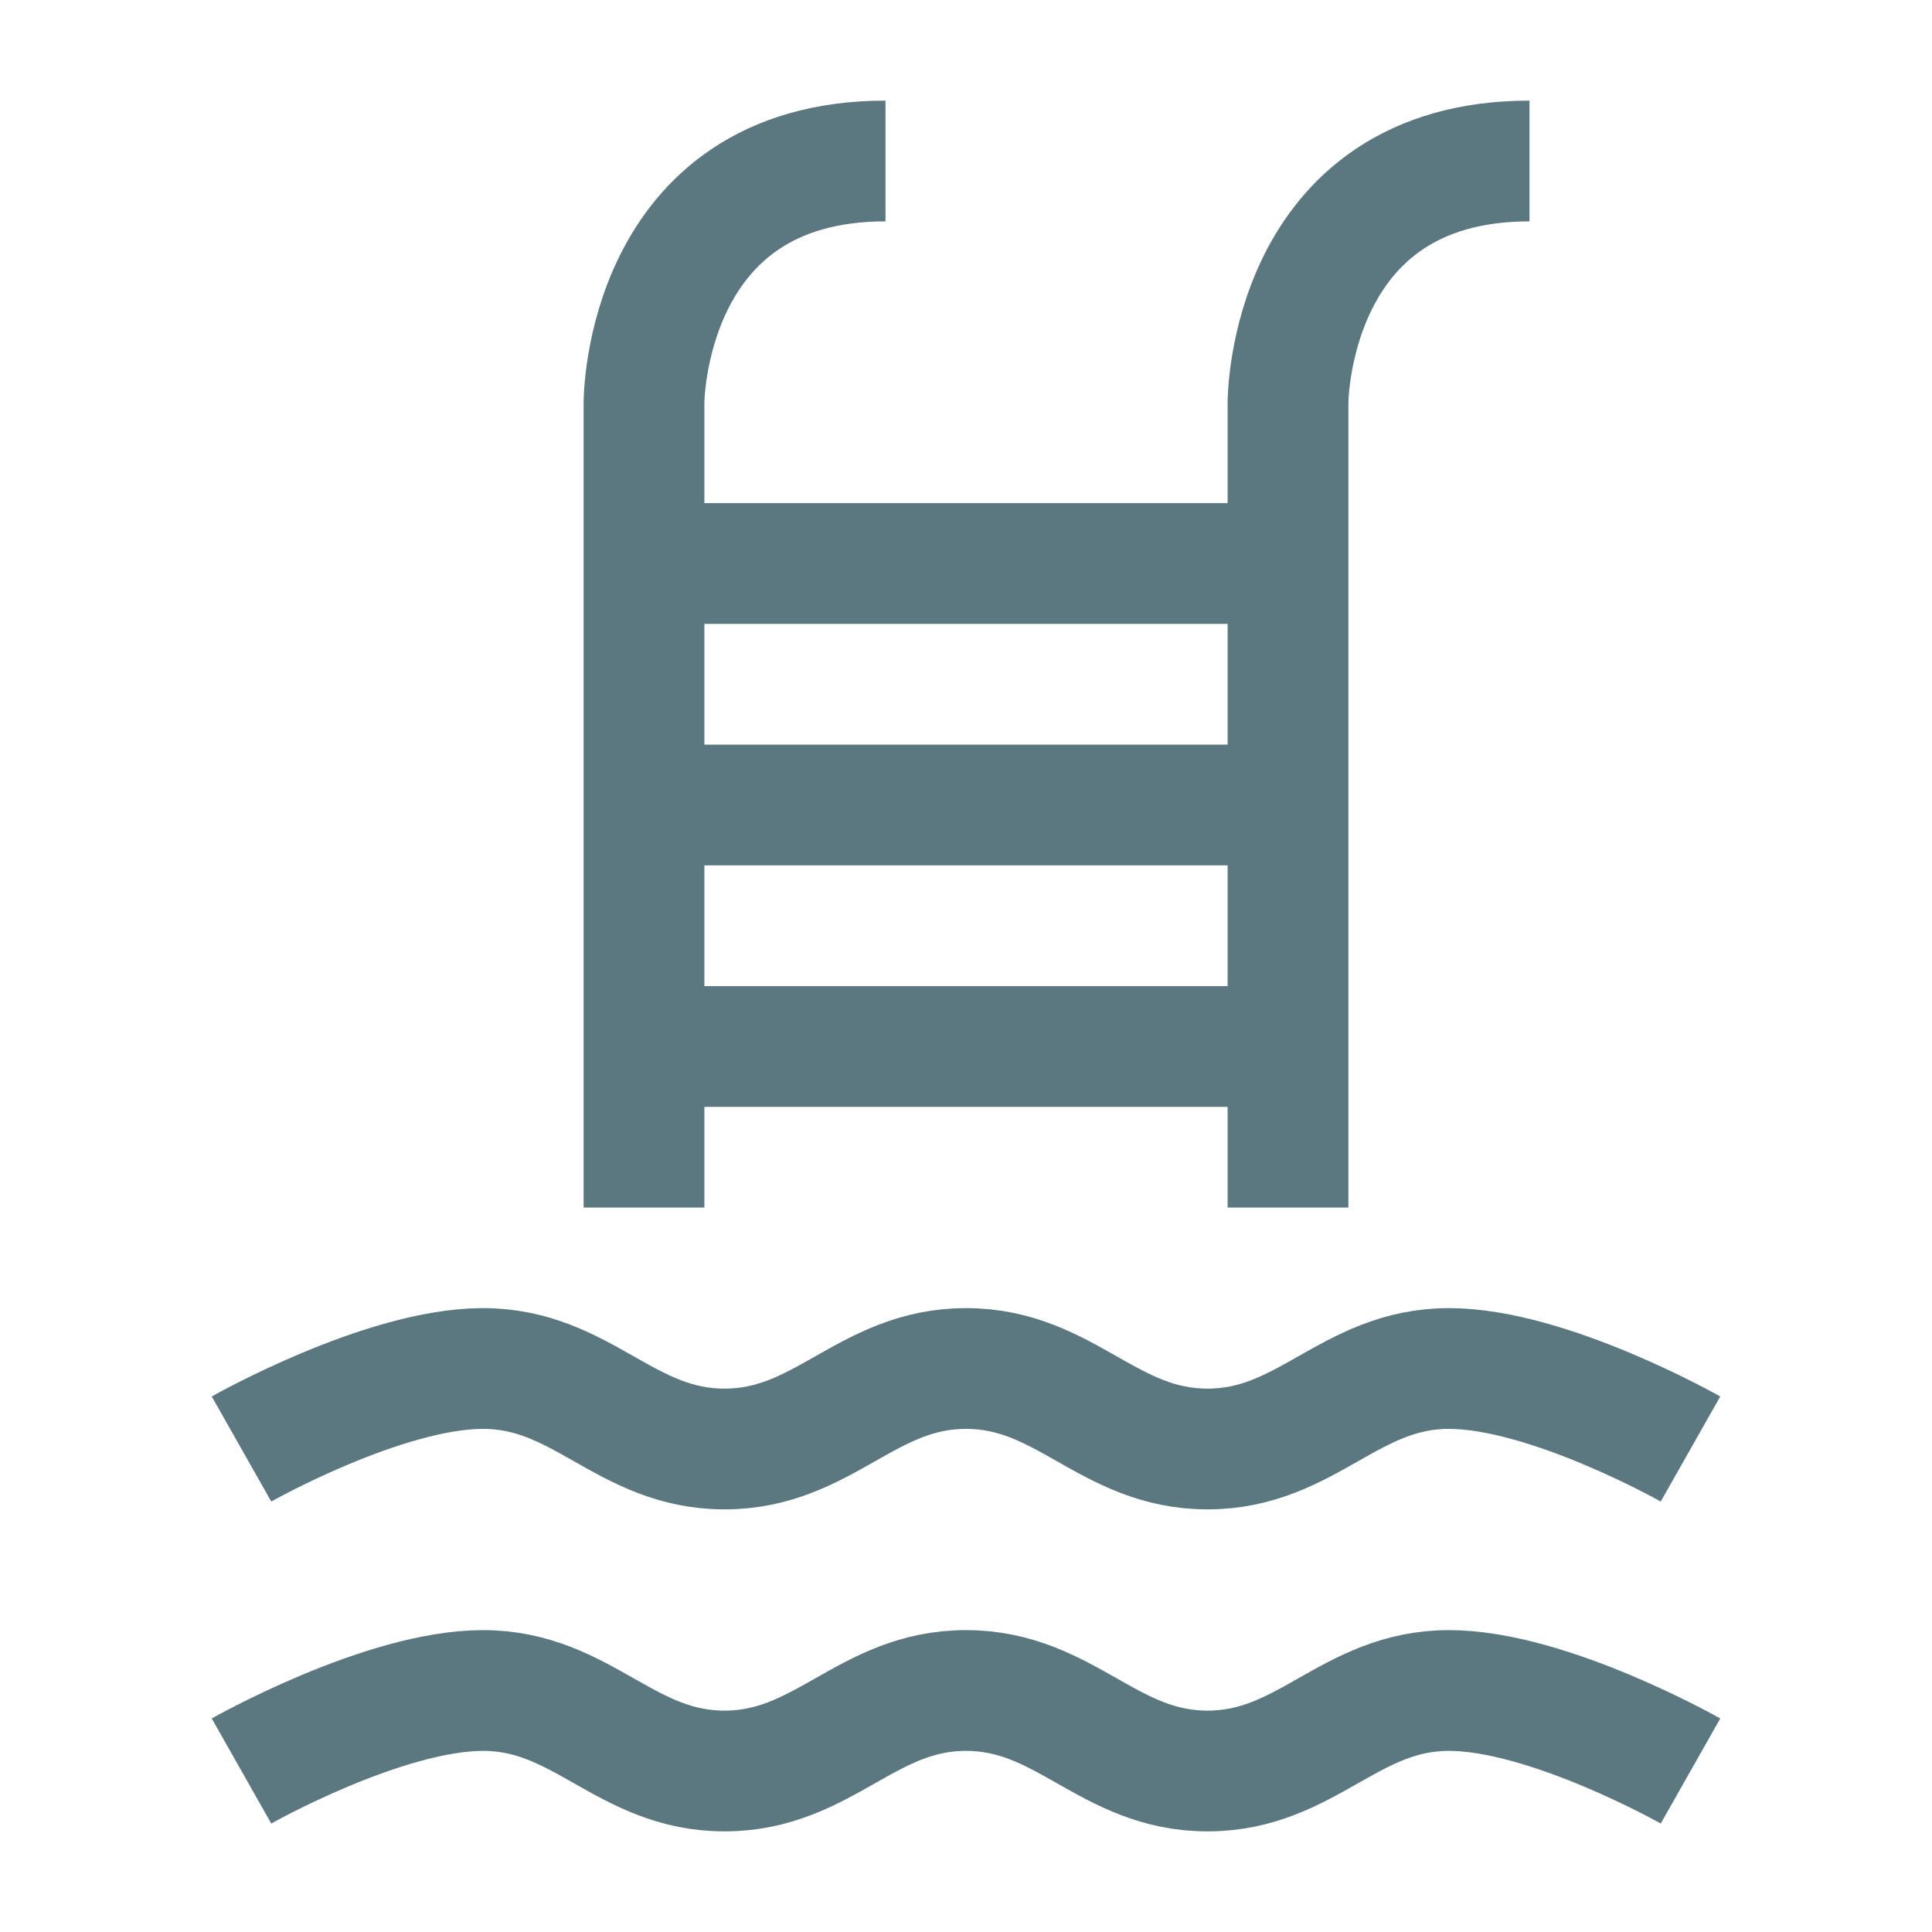
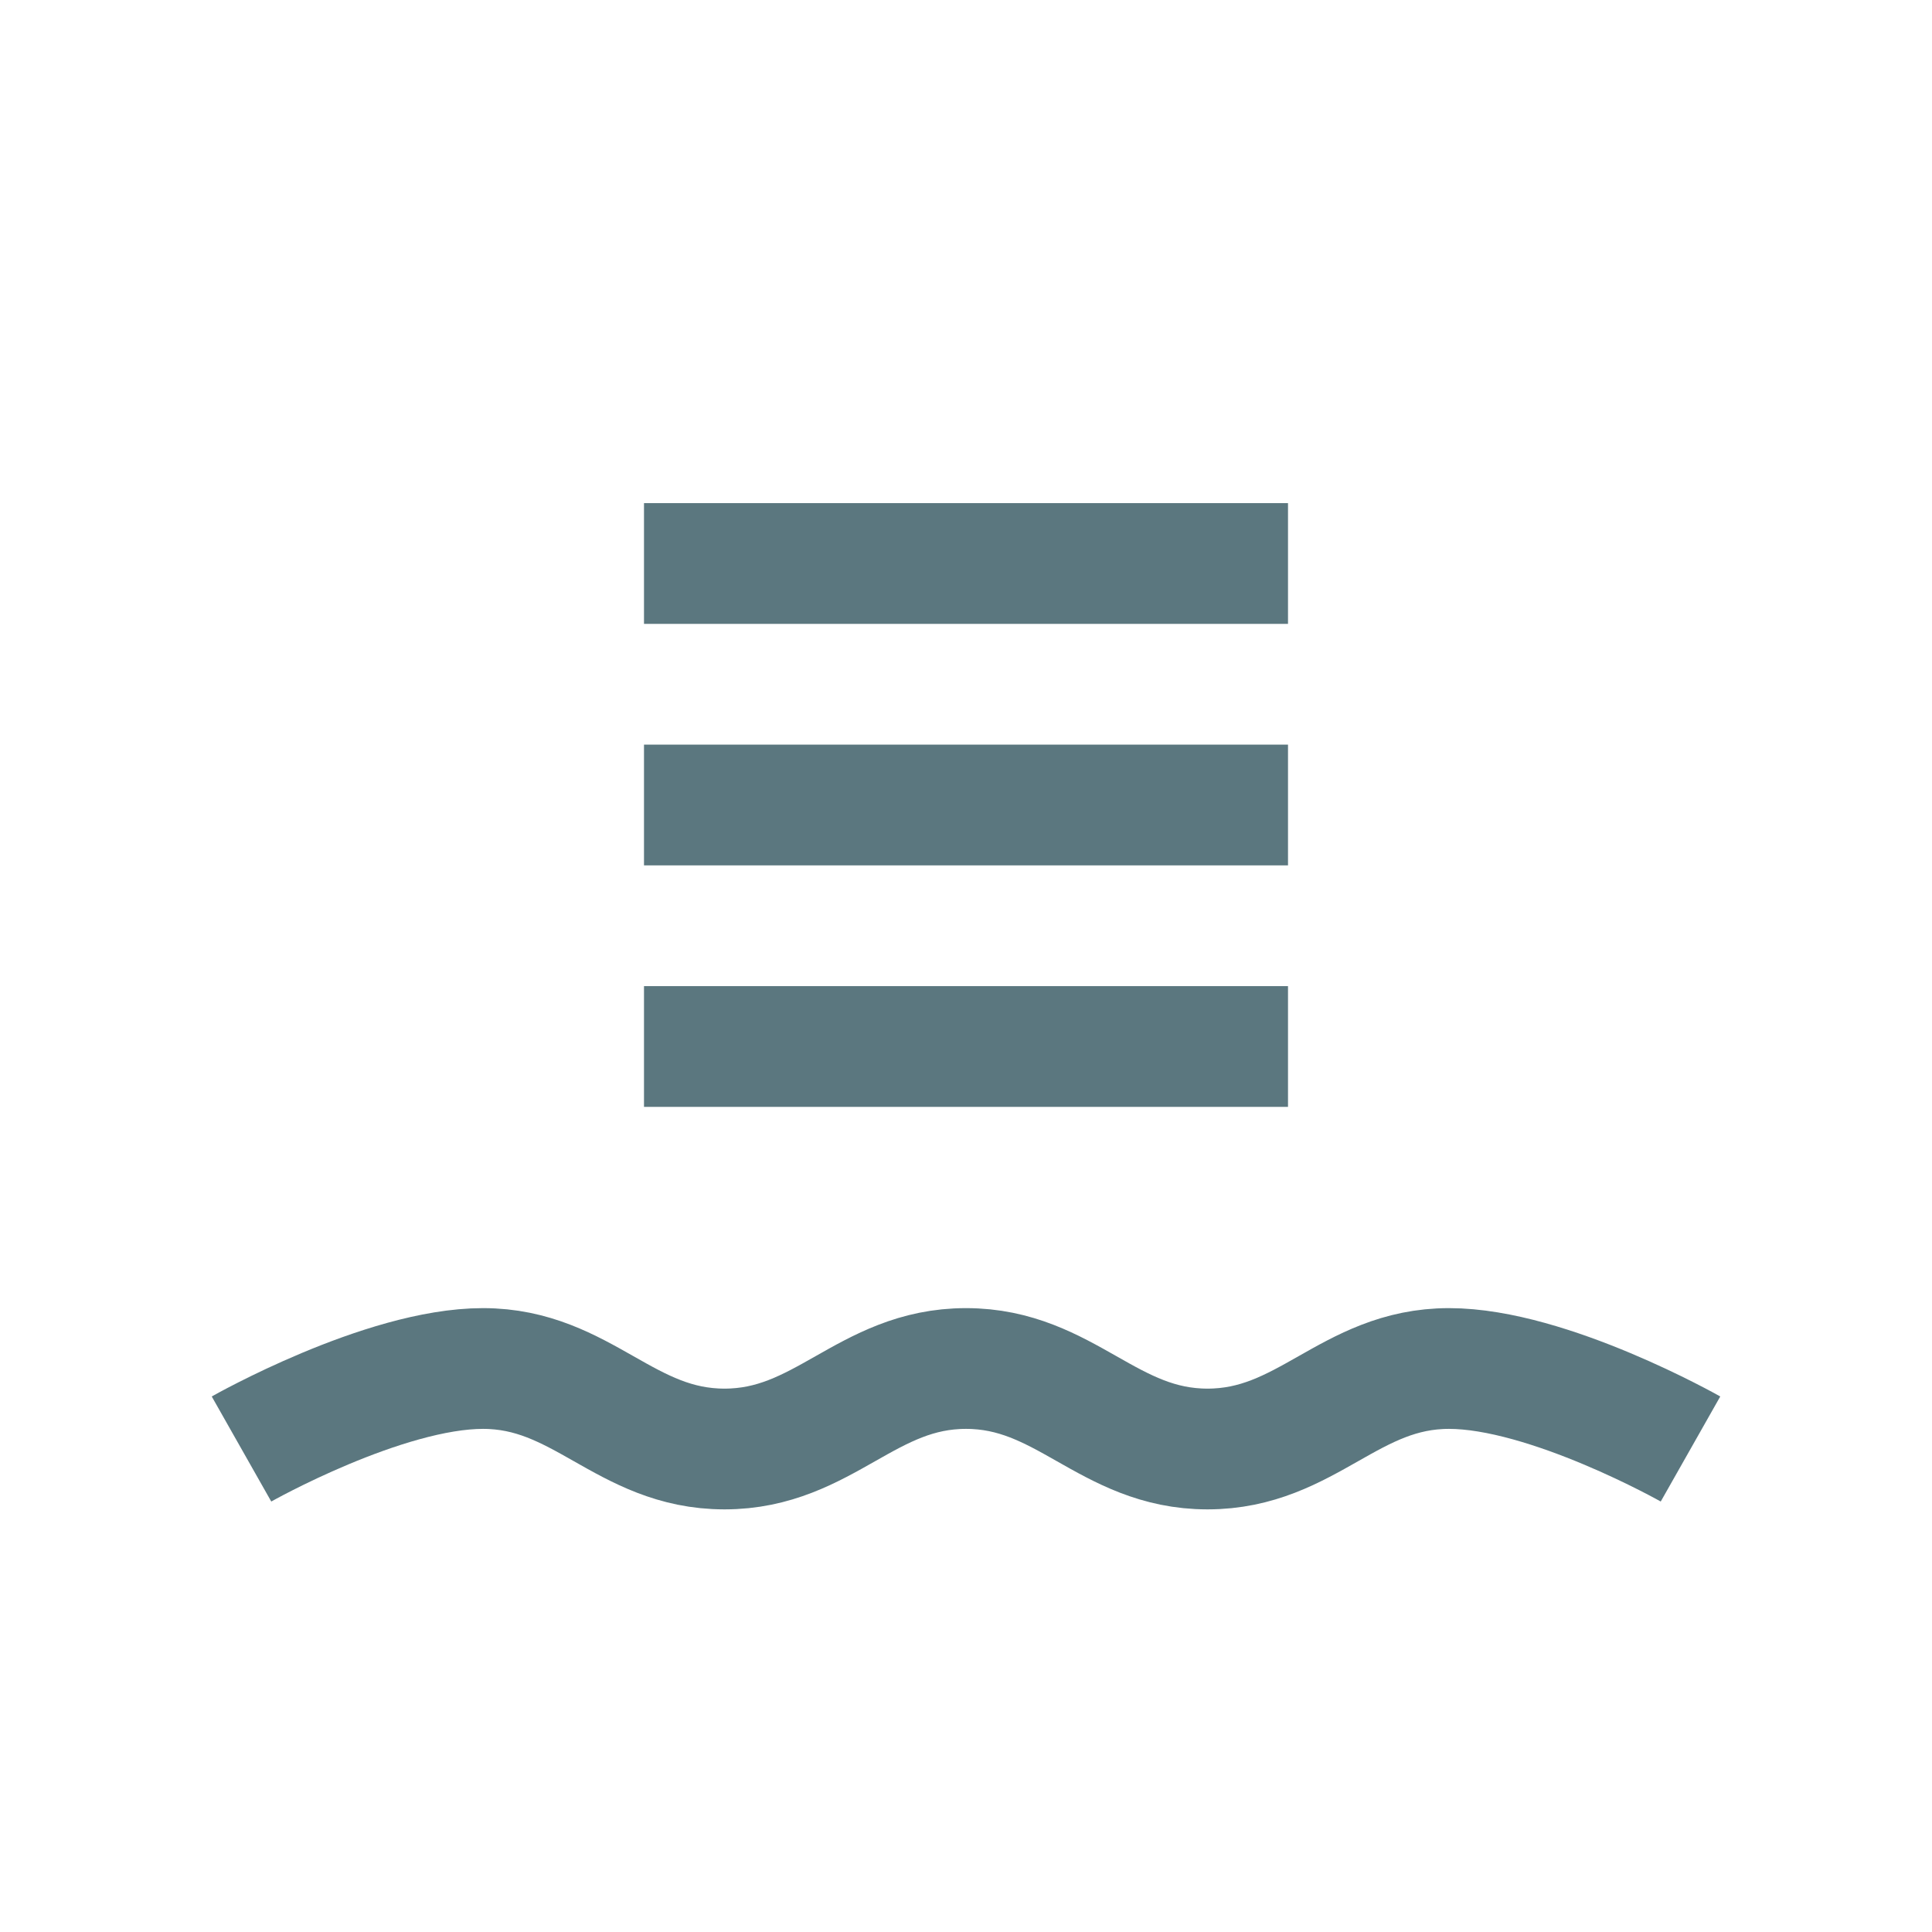
<svg xmlns="http://www.w3.org/2000/svg" width="24" height="24" viewBox="0 0 24 24" fill="none">
  <path d="M21 18C21 18 19.235 17 18 17C16.765 17 16.235 18 15 18C13.765 18 13.235 17 12 17C10.765 17 10.235 18 9 18C7.765 18 7.235 17 6 17C4.765 17 3 18 3 18" stroke="#5B777F" stroke-width="1.5" />
-   <path d="M21 22C21 22 19.235 21 18 21C16.765 21 16.235 22 15 22C13.765 22 13.235 21 12 21C10.765 21 10.235 22 9 22C7.765 22 7.235 21 6 21C4.765 21 3 22 3 22" stroke="#5B777F" stroke-width="1.5" />
-   <path d="M8 15V5C8 5 8 2 11 2" stroke="#5B777F" stroke-width="1.5" />
-   <path d="M16 15V5C16 5 16 2 19 2" stroke="#5B777F" stroke-width="1.5" />
  <path d="M16 13L8 13" stroke="#5B777F" stroke-width="1.5" />
  <path d="M16 10L8 10" stroke="#5B777F" stroke-width="1.5" />
  <path d="M16 7L8 7" stroke="#5B777F" stroke-width="1.5" />
</svg>